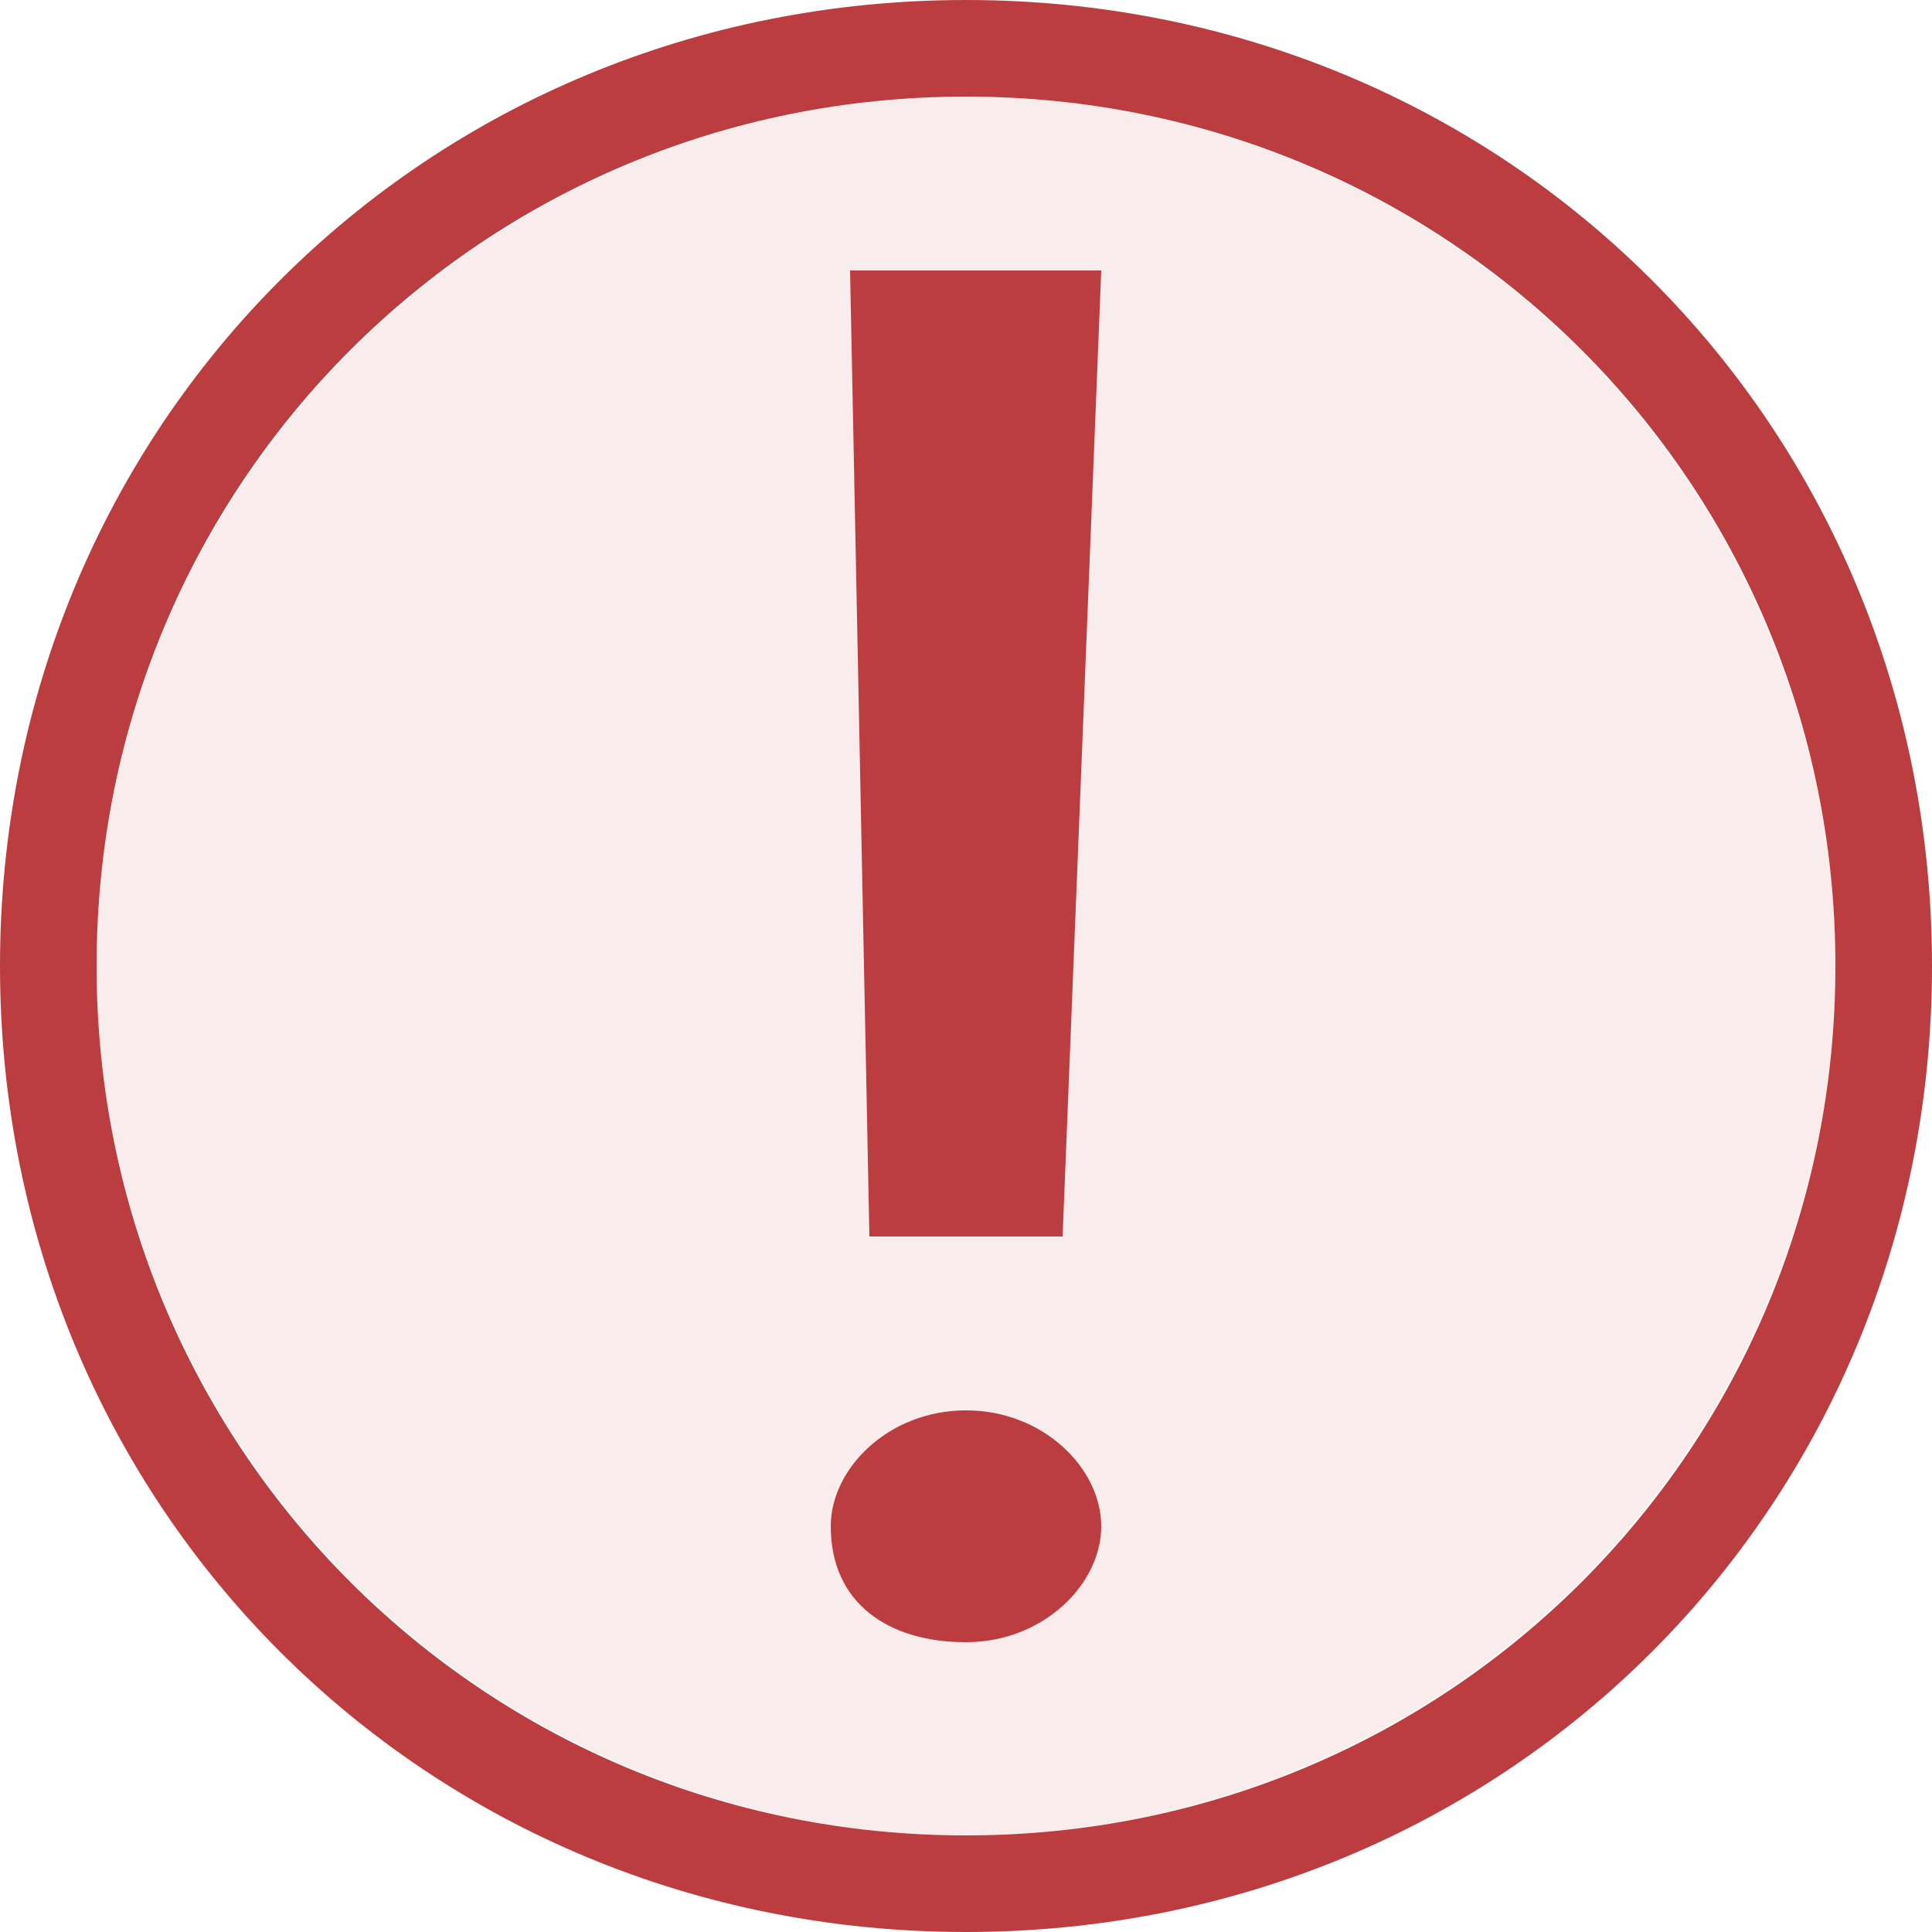
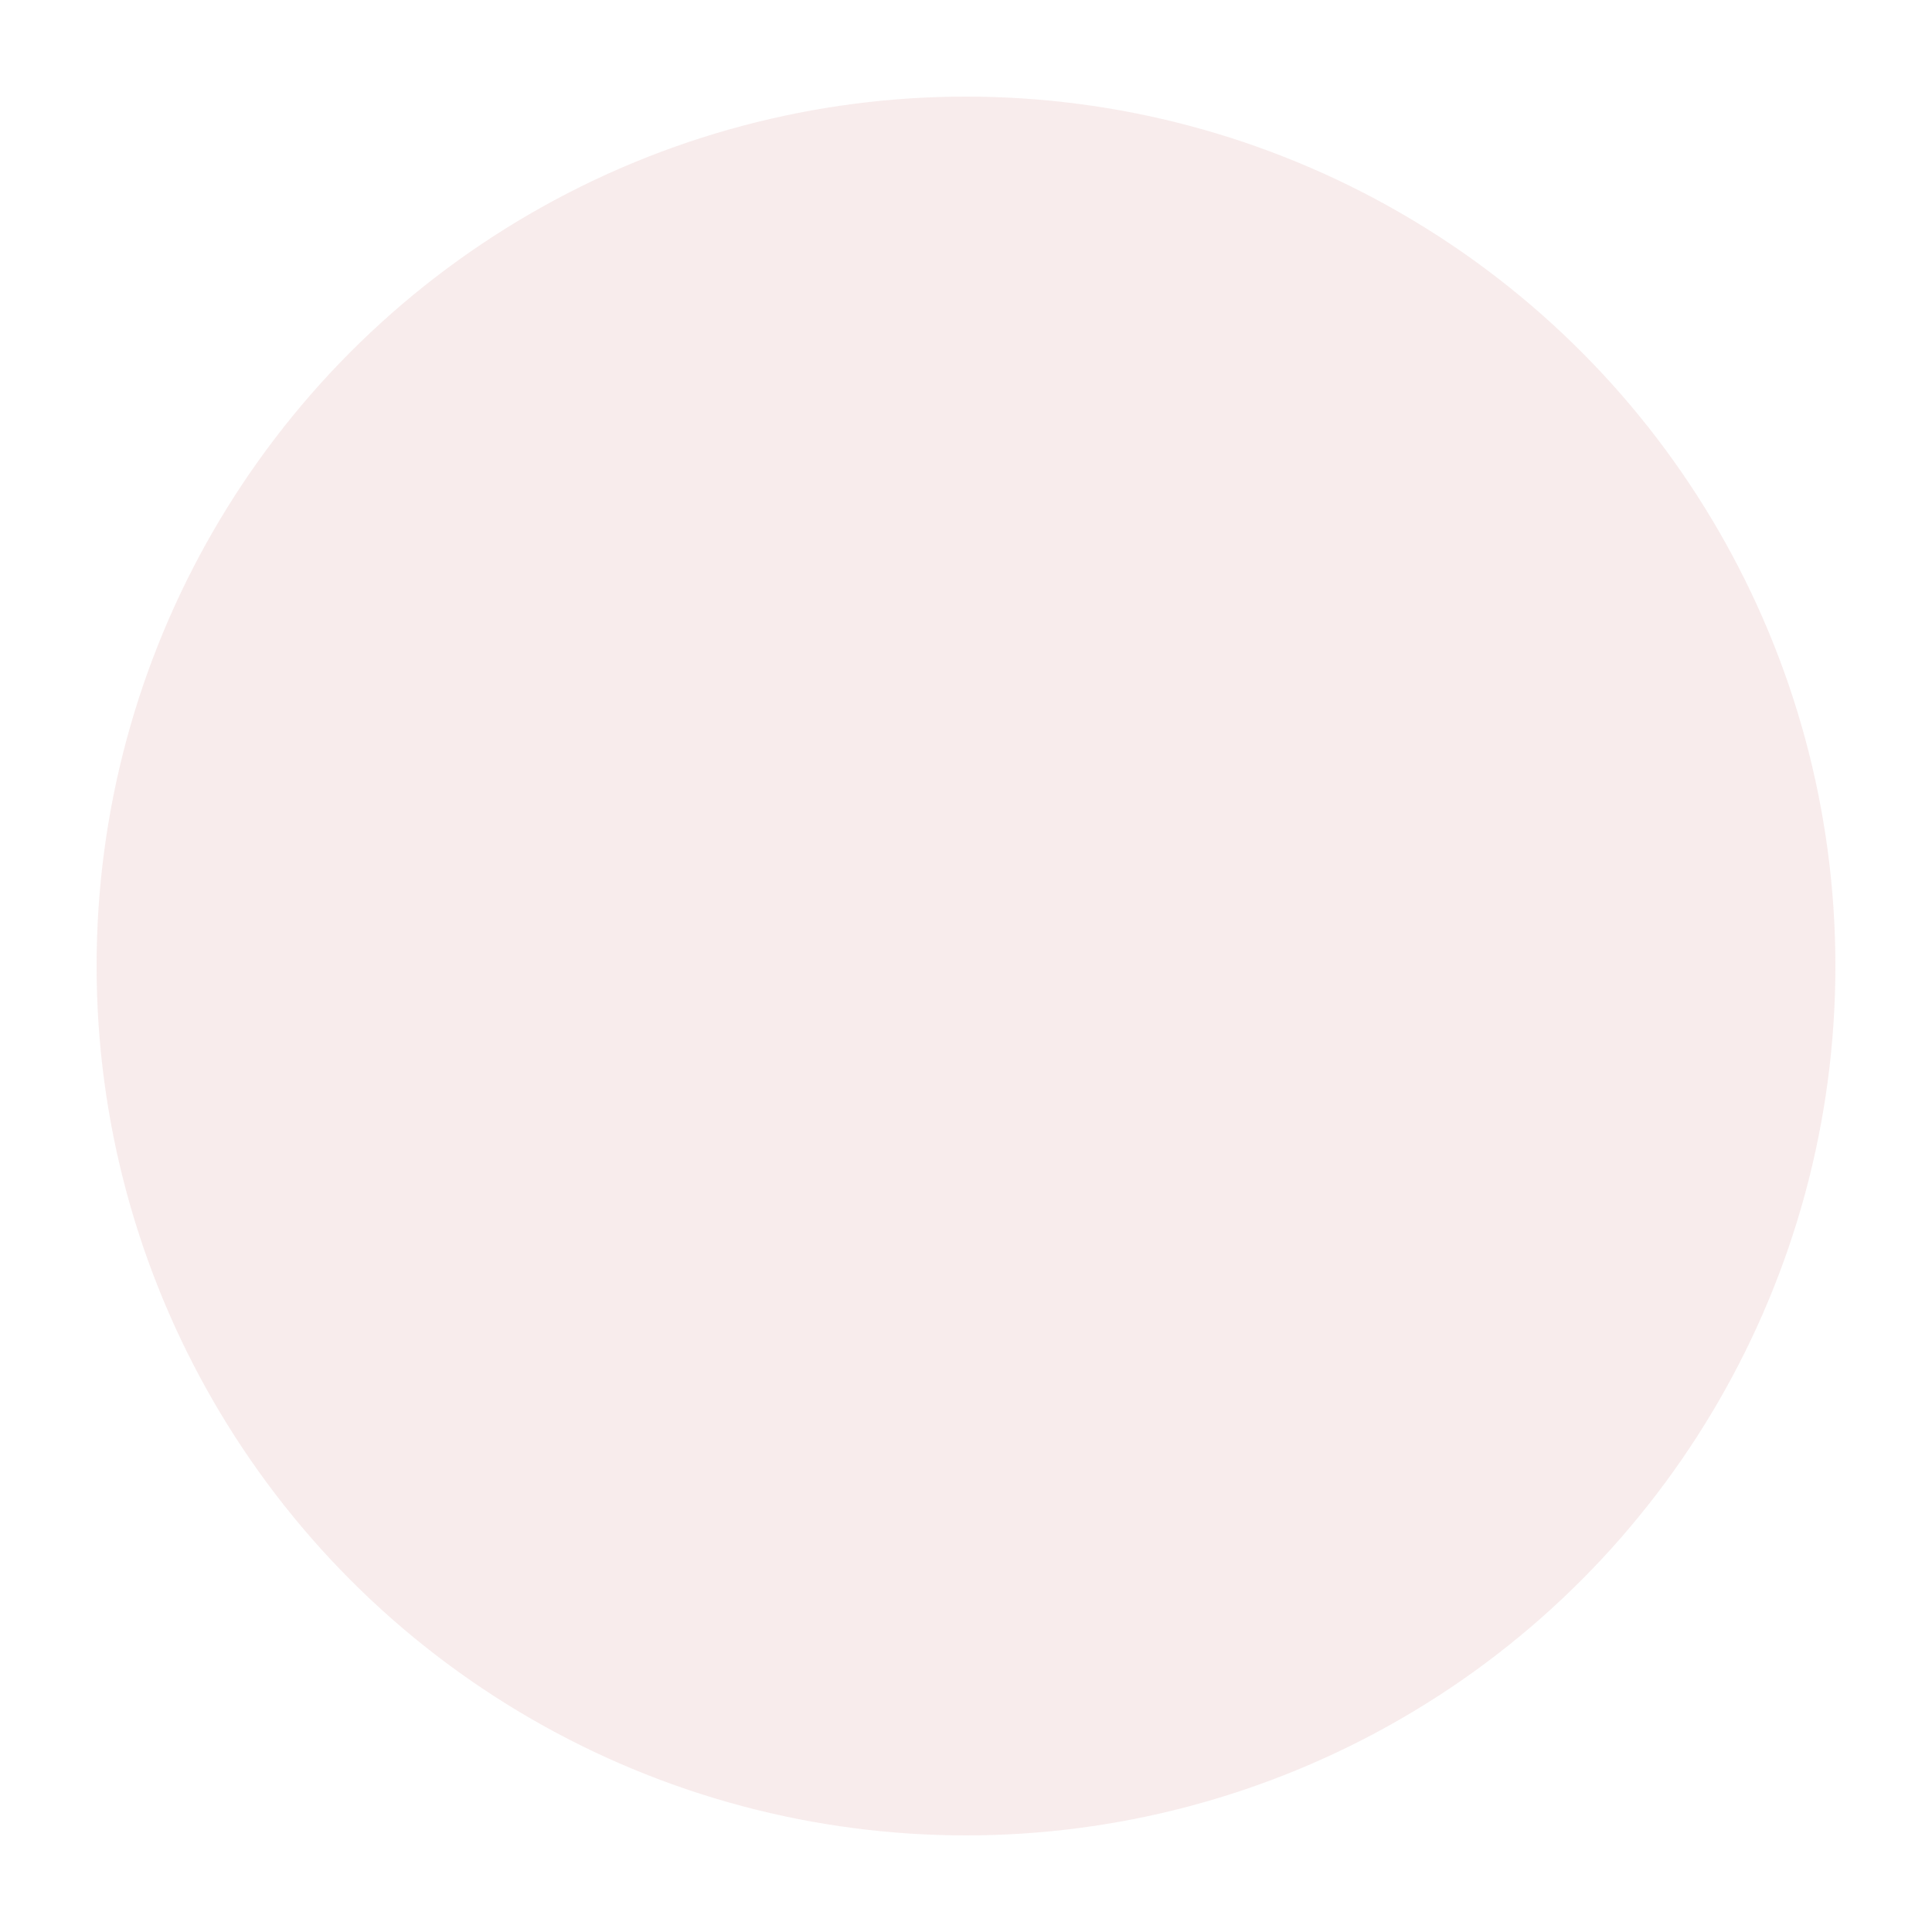
<svg xmlns="http://www.w3.org/2000/svg" version="1.1" id="_x31_" x="0px" y="0px" viewBox="0 0 10 10" style="enable-background:new 0 0 10 10;" xml:space="preserve">
  <style type="text/css">
	.st0{fill:#BC3D3F;fill-opacity:0.1;}
	.st1{fill:#BC3D3F;}
</style>
  <g id="error">
    <g id="error_1_">
      <circle class="st0" cx="5" cy="5" r="4.5" />
-       <path class="st1" d="M5,9.5c2.5,0,4.5-2,4.5-4.5S7.5,0.5,5,0.5S0.5,2.5,0.5,5l0,0C0.5,7.5,2.5,9.5,5,9.5z M10,5c0,2.8-2.2,5-5,5    S0,7.8,0,5s2.2-5,5-5S10,2.2,10,5z M5.5,6.4h-1l-0.1-5h1.3L5.5,6.4z M5,7.3c-0.4,0-0.7,0.3-0.7,0.6c0,0.4,0.3,0.6,0.7,0.6    s0.7-0.3,0.7-0.6C5.7,7.6,5.4,7.3,5,7.3z" />
    </g>
  </g>
</svg>